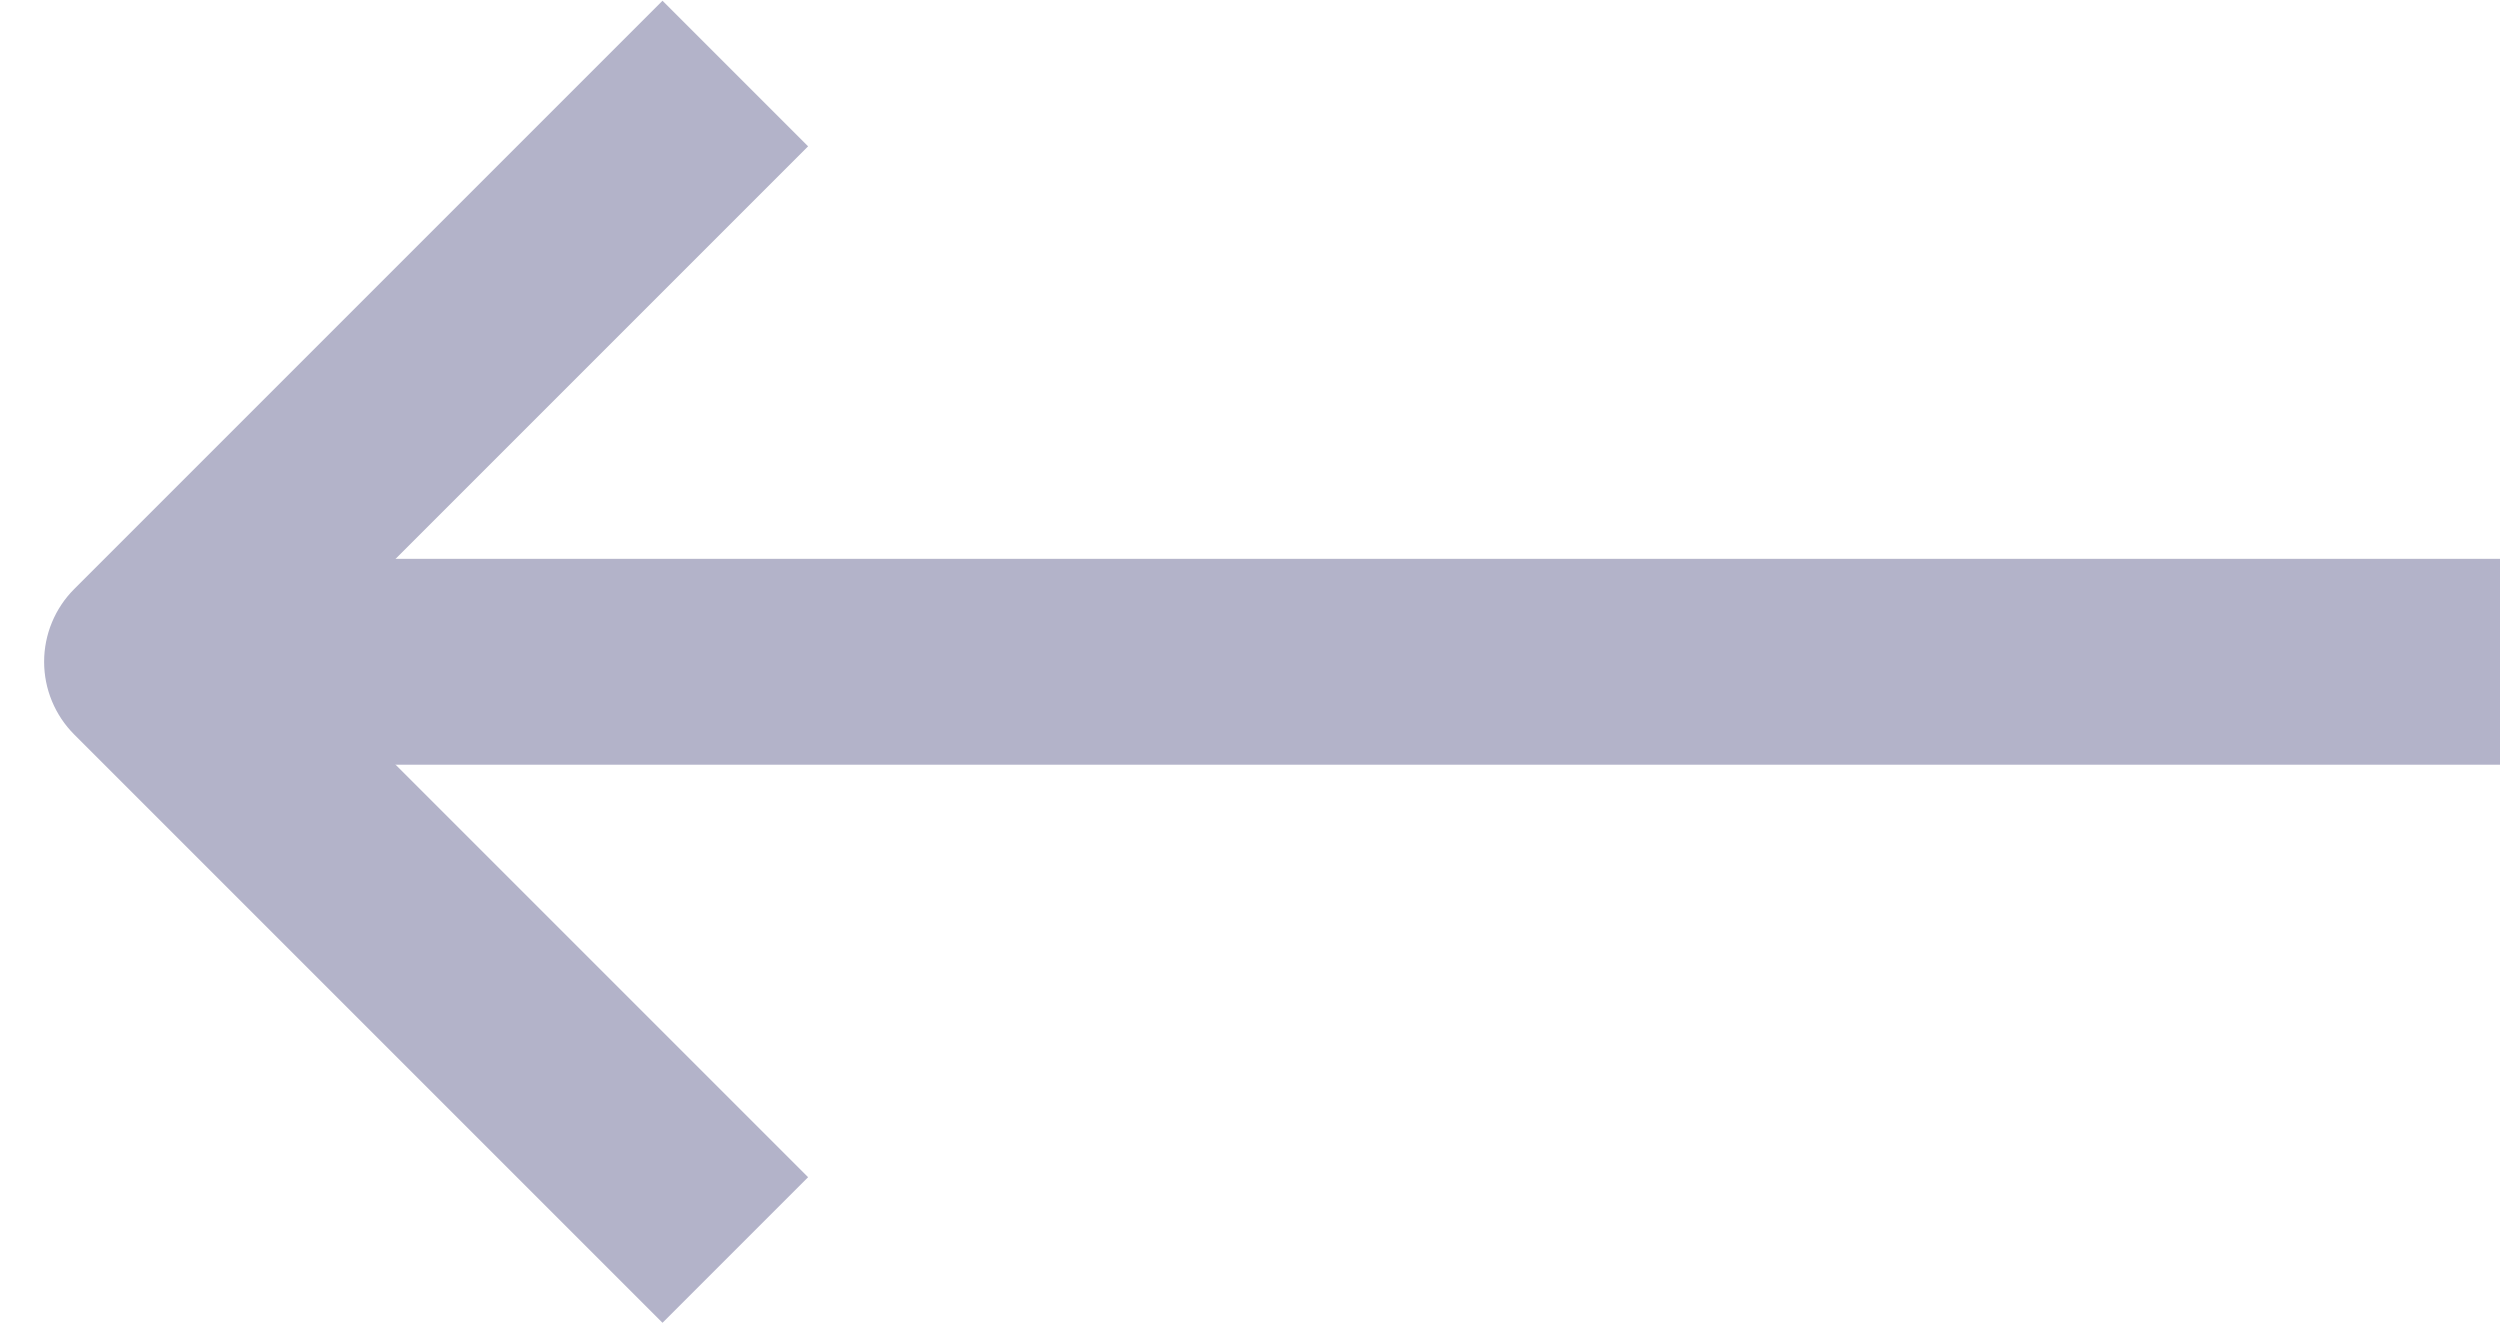
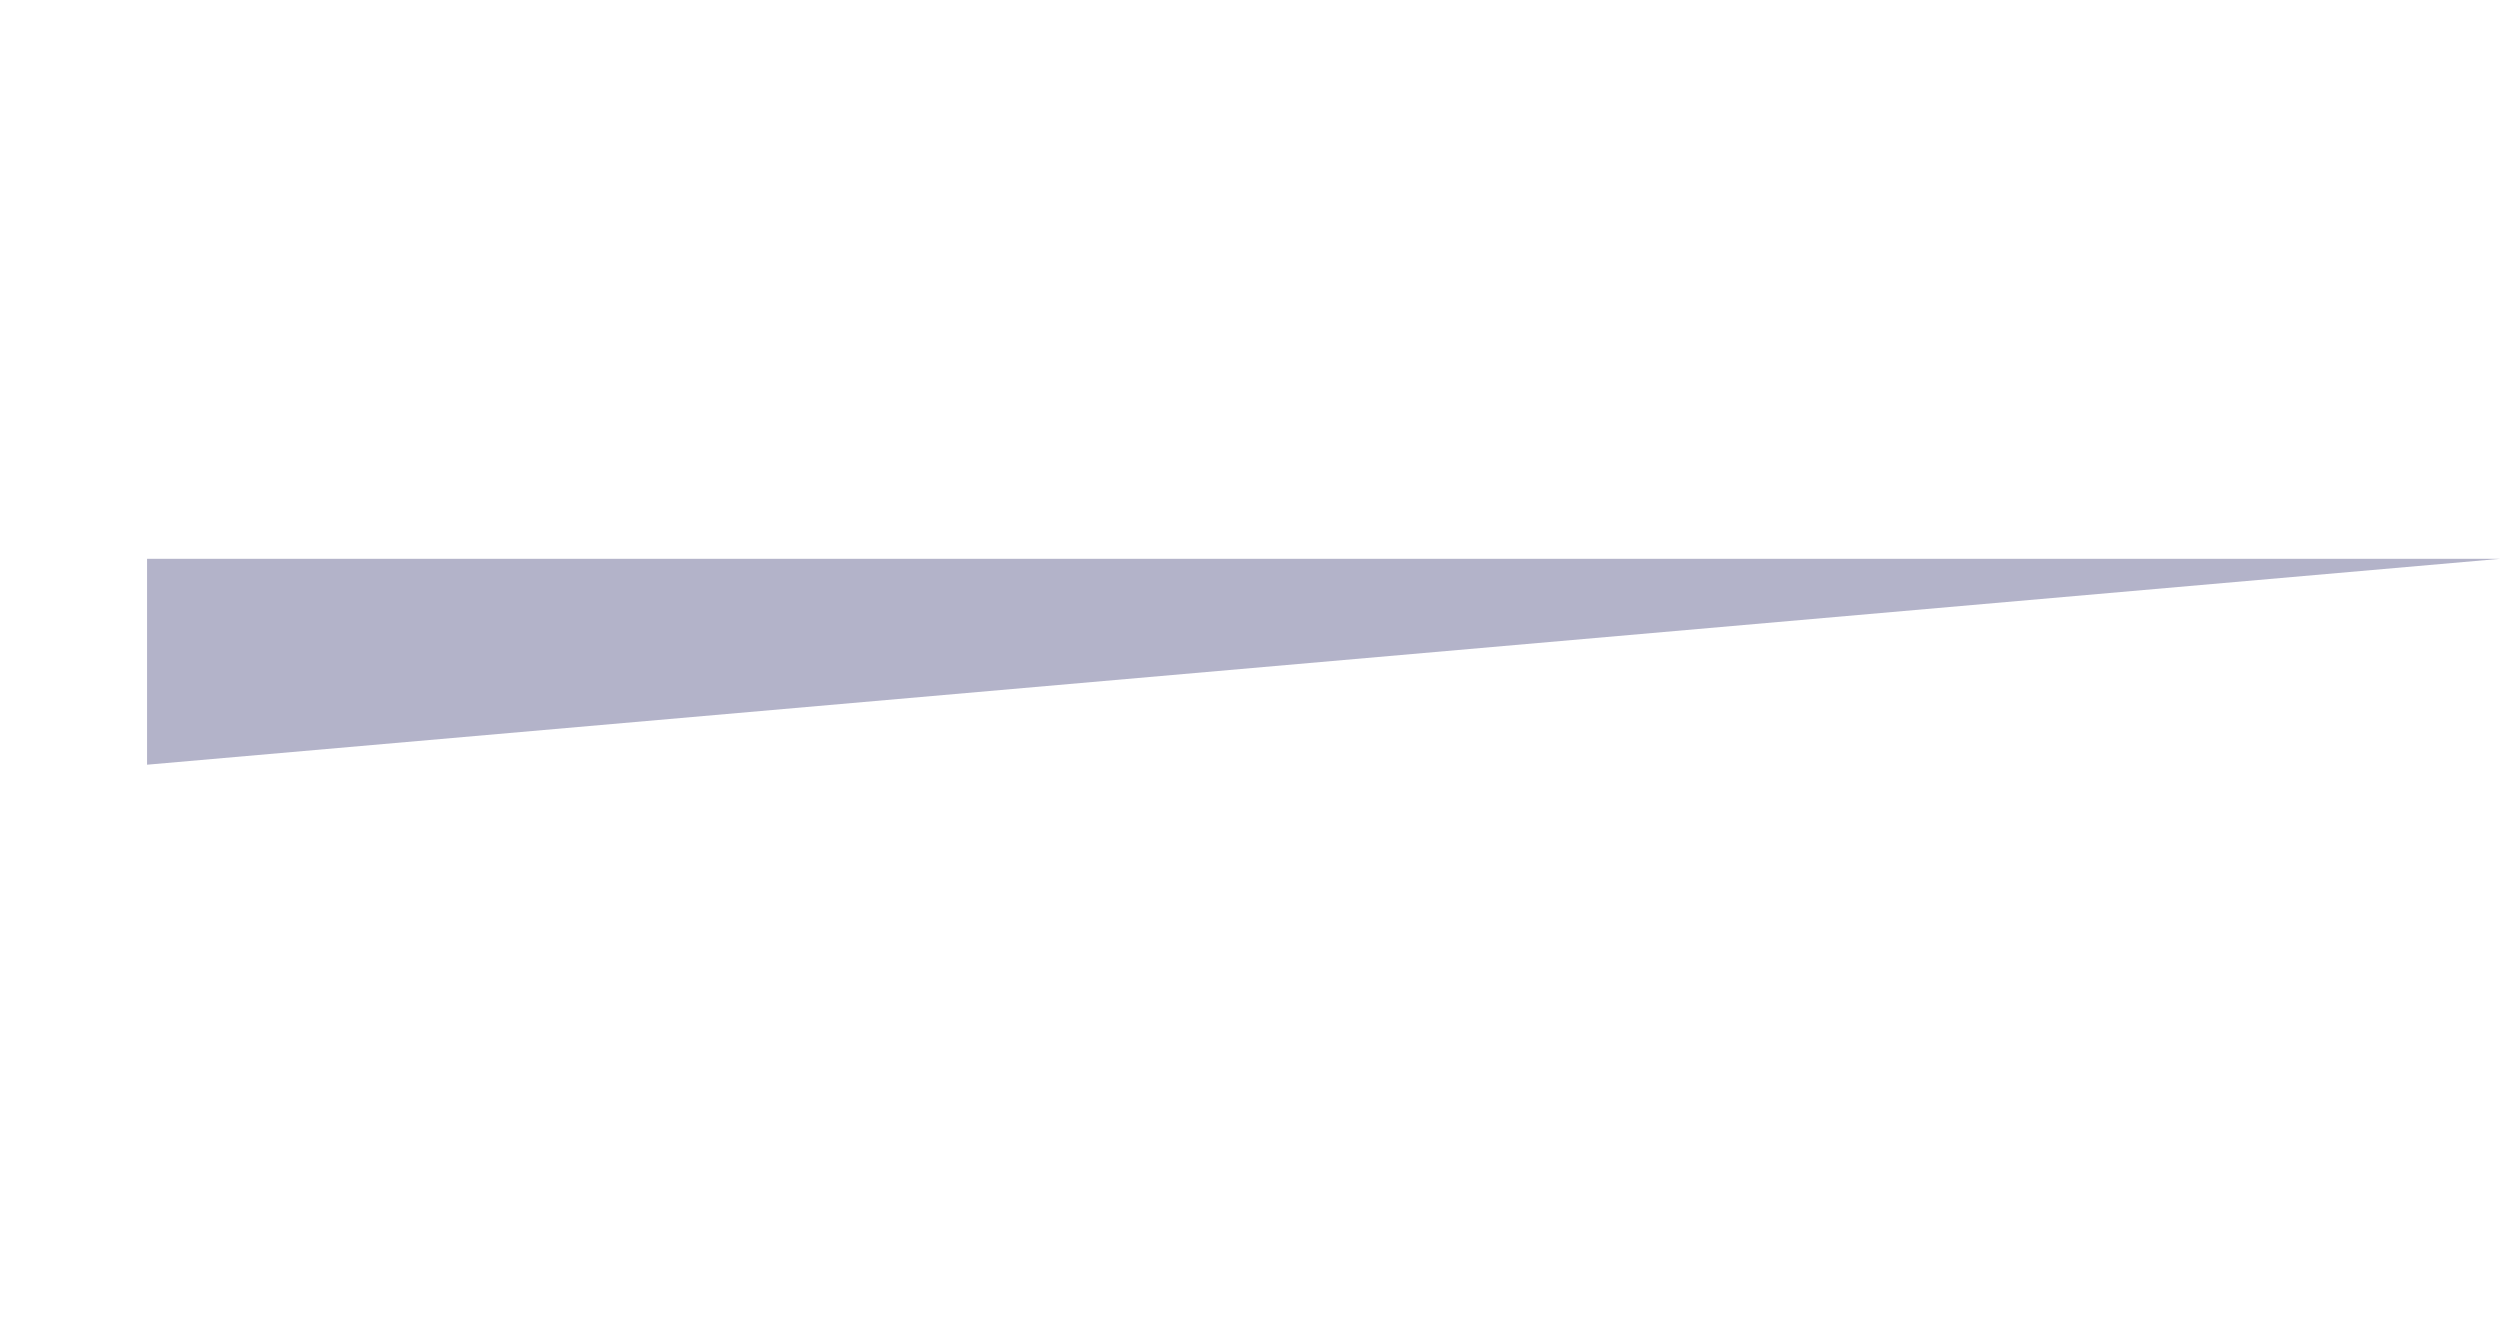
<svg xmlns="http://www.w3.org/2000/svg" width="17" height="9" viewBox="0 0 17 9" fill="none">
-   <path d="M17 3.8L1 3.8L1 5.2L17 5.2L17 3.8Z" fill="#B3B3C9" />
-   <path d="M1 4.5L0.505 4.005C0.374 4.136 0.3 4.314 0.3 4.5C0.3 4.686 0.374 4.864 0.505 4.995L1 4.5ZM5.495 8.005L1.495 4.005L0.505 4.995L4.505 8.995L5.495 8.005ZM1.495 4.995L5.495 0.995L4.505 0.005L0.505 4.005L1.495 4.995Z" fill="#B3B3C9" />
+   <path d="M17 3.8L1 3.8L1 5.2L17 3.8Z" fill="#B3B3C9" />
</svg>